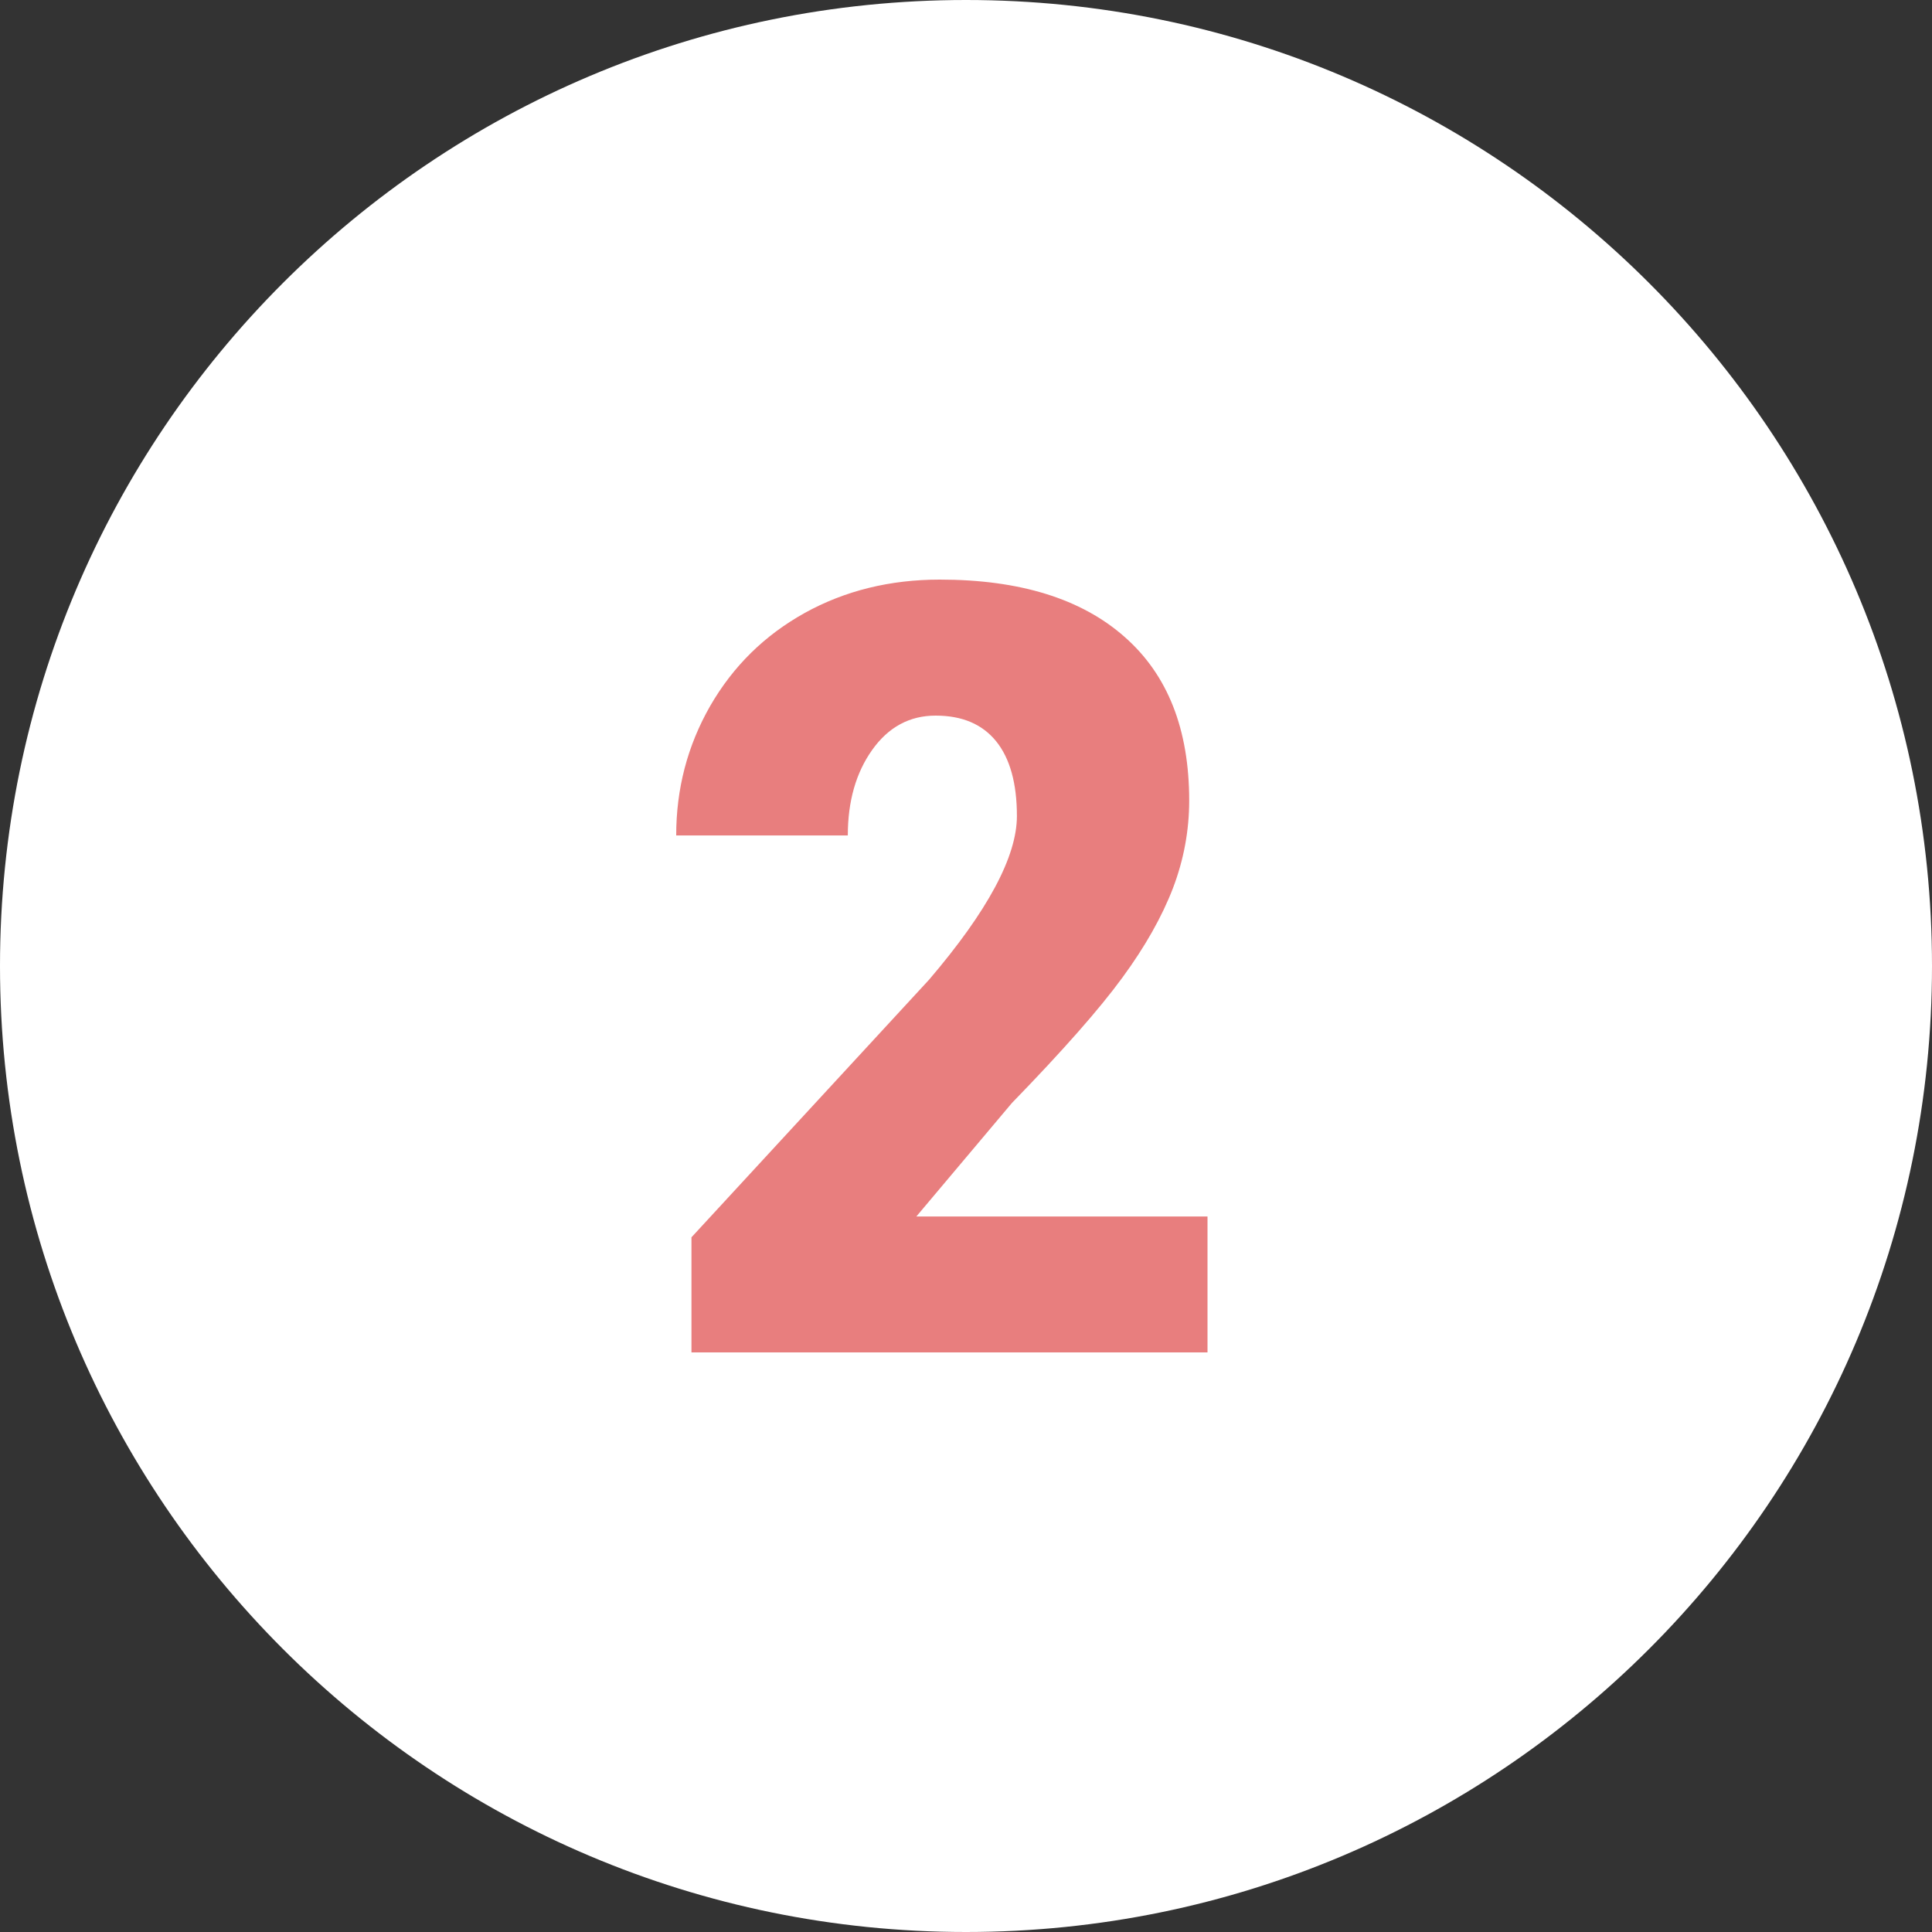
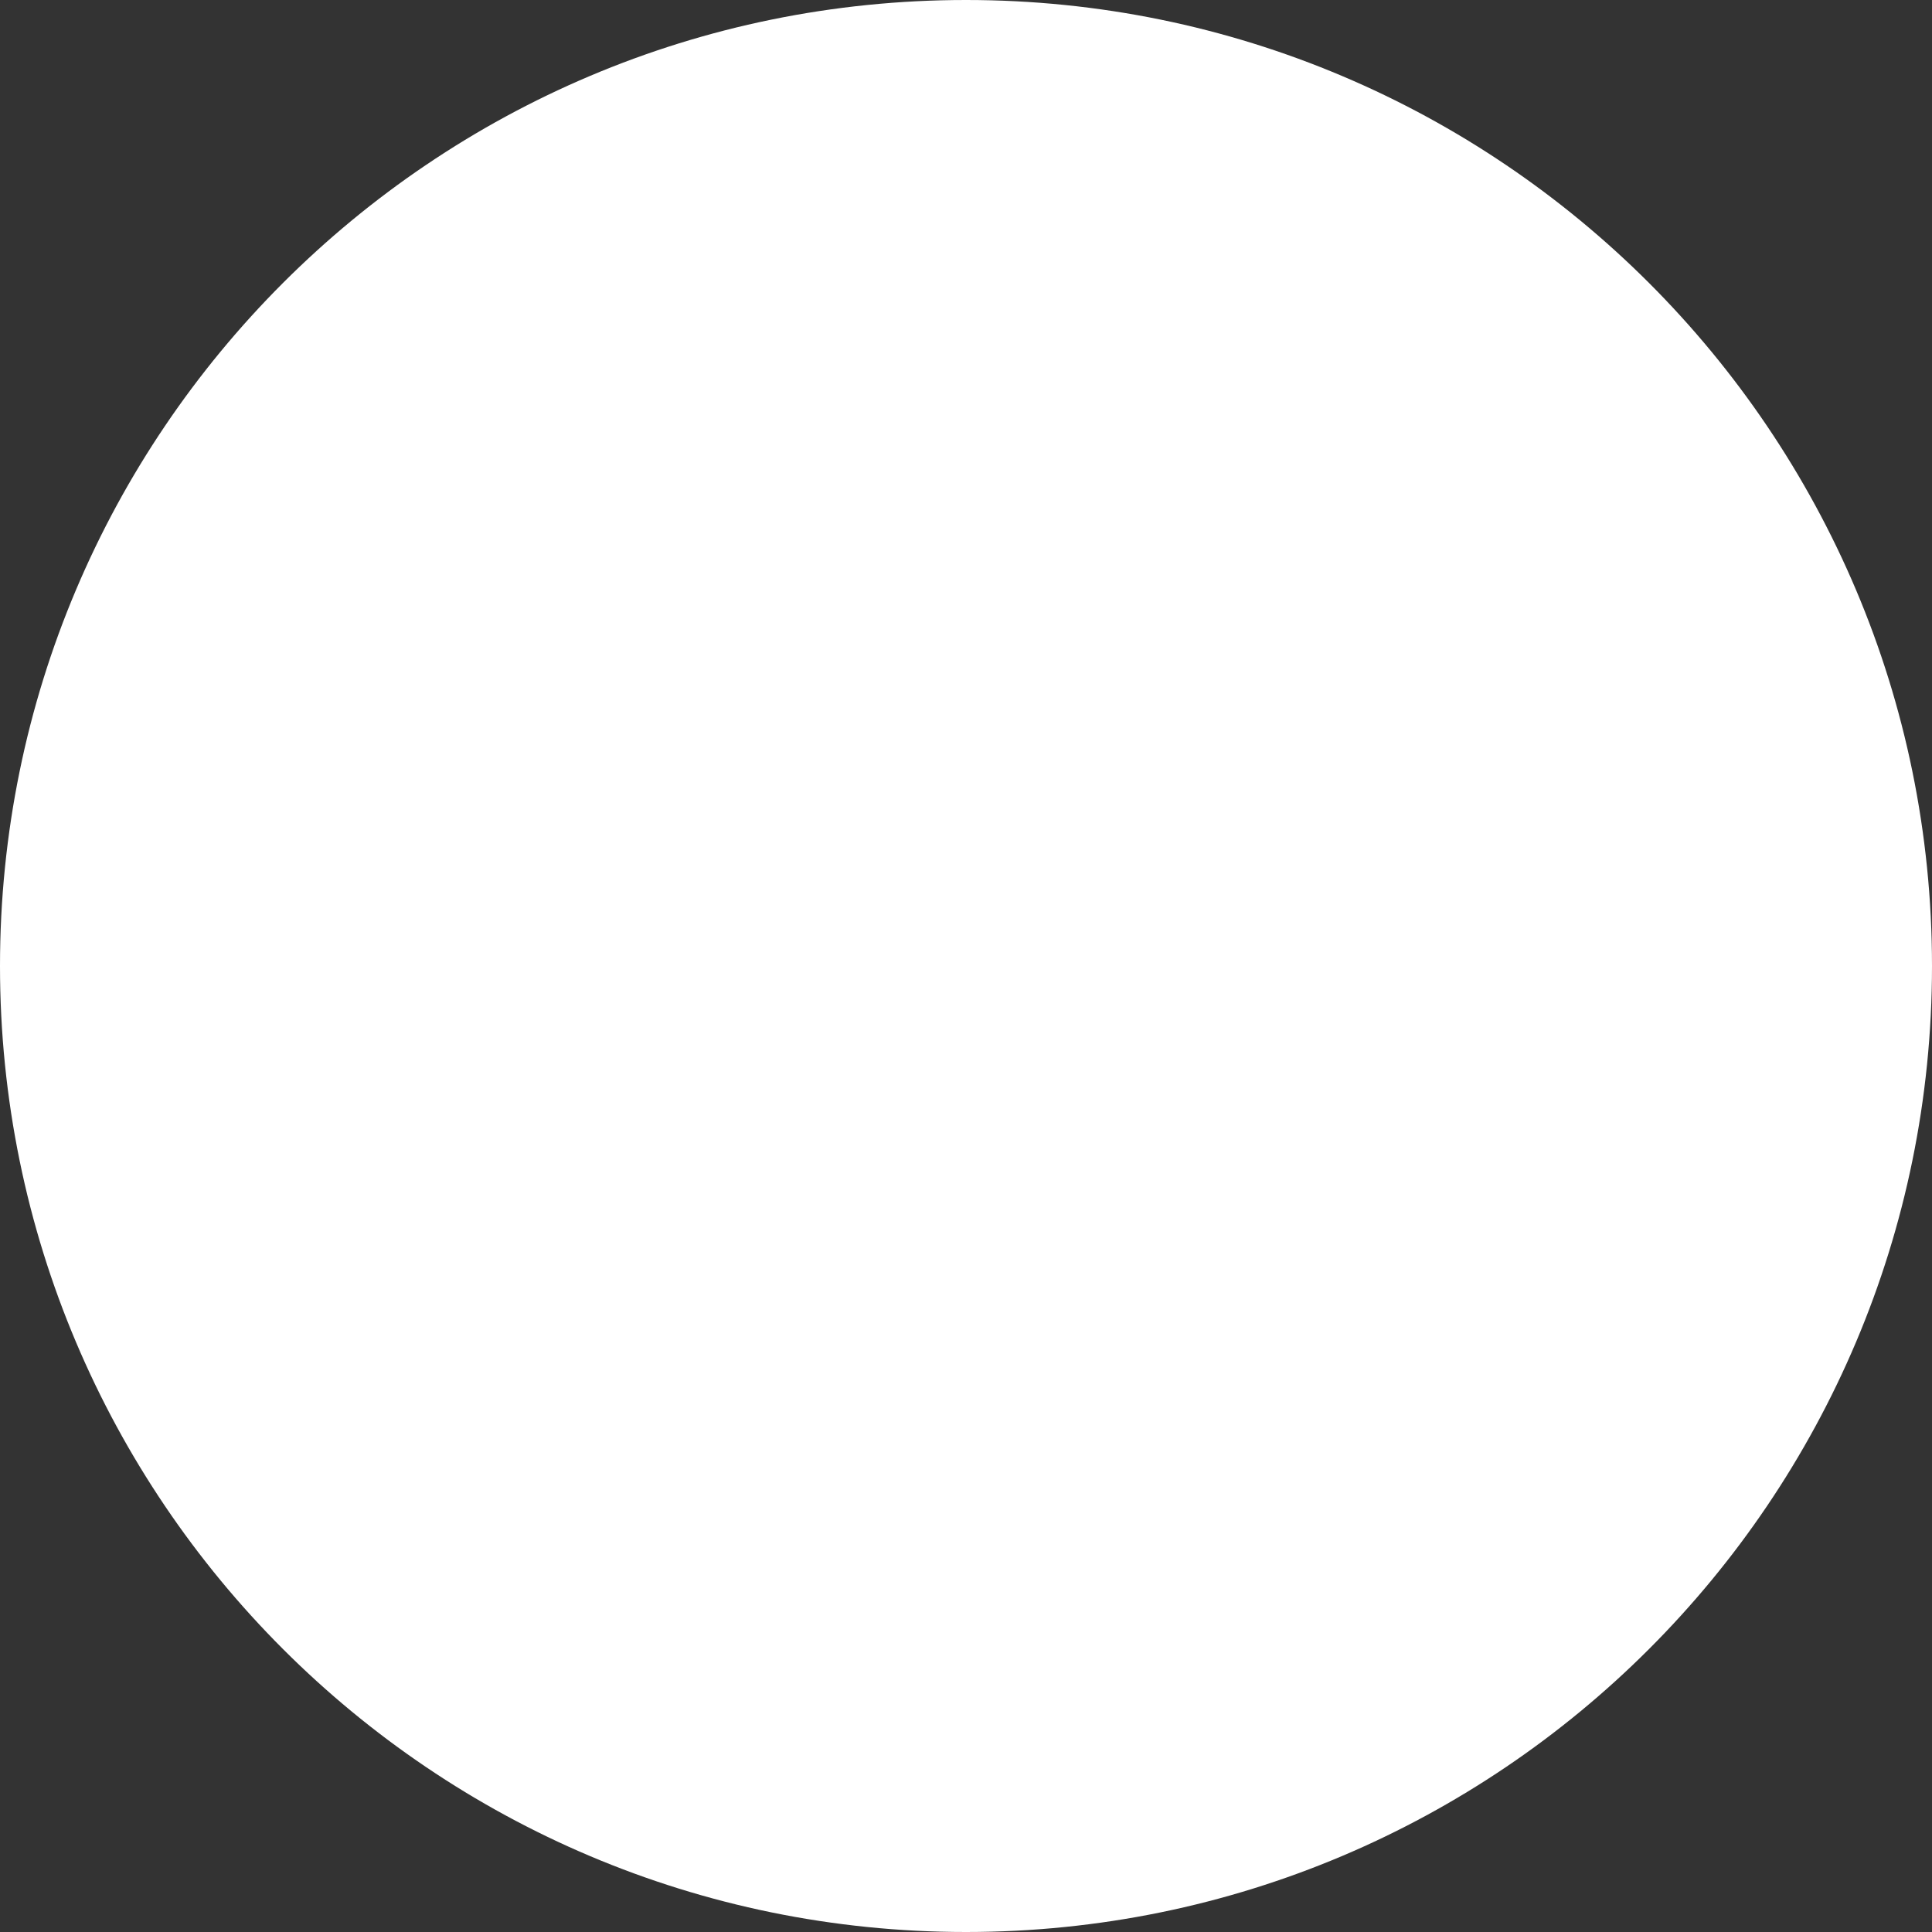
<svg xmlns="http://www.w3.org/2000/svg" fill="#000000" height="40" preserveAspectRatio="xMidYMid meet" version="1" viewBox="4.0 4.0 40.0 40.0" width="40" zoomAndPan="magnify">
  <rect x="4.0" y="4.0" width="40.0" height="40.0" fill="#333333" stroke="none" />
  <g id="change1_1">
    <path d="M44,24c0,11.044-8.956,20-20,20S4,35.044,4,24S12.956,4,24,4S44,12.956,44,24z" fill="#ffffff" />
  </g>
  <g id="change2_1">
-     <path d="M29,32H18.316v-2.383l4.918-5.332c1.215-1.422,1.82-2.551,1.82-3.391c0-0.676-0.145-1.195-0.43-1.547c-0.289-0.355-0.703-0.531-1.254-0.531c-0.539,0-0.977,0.238-1.313,0.711s-0.504,1.063-0.504,1.77H18c0-0.969,0.234-1.859,0.703-2.68c0.473-0.82,1.121-1.461,1.957-1.926C21.492,16.23,22.426,16,23.457,16c1.652,0,2.93,0.395,3.824,1.184c0.895,0.785,1.34,1.914,1.34,3.391c0,0.621-0.113,1.227-0.336,1.813c-0.227,0.59-0.574,1.207-1.047,1.852c-0.473,0.648-1.234,1.512-2.289,2.598l-1.977,2.348H29V32z" fill="#e87e7e" />
-   </g>
+     </g>
</svg>